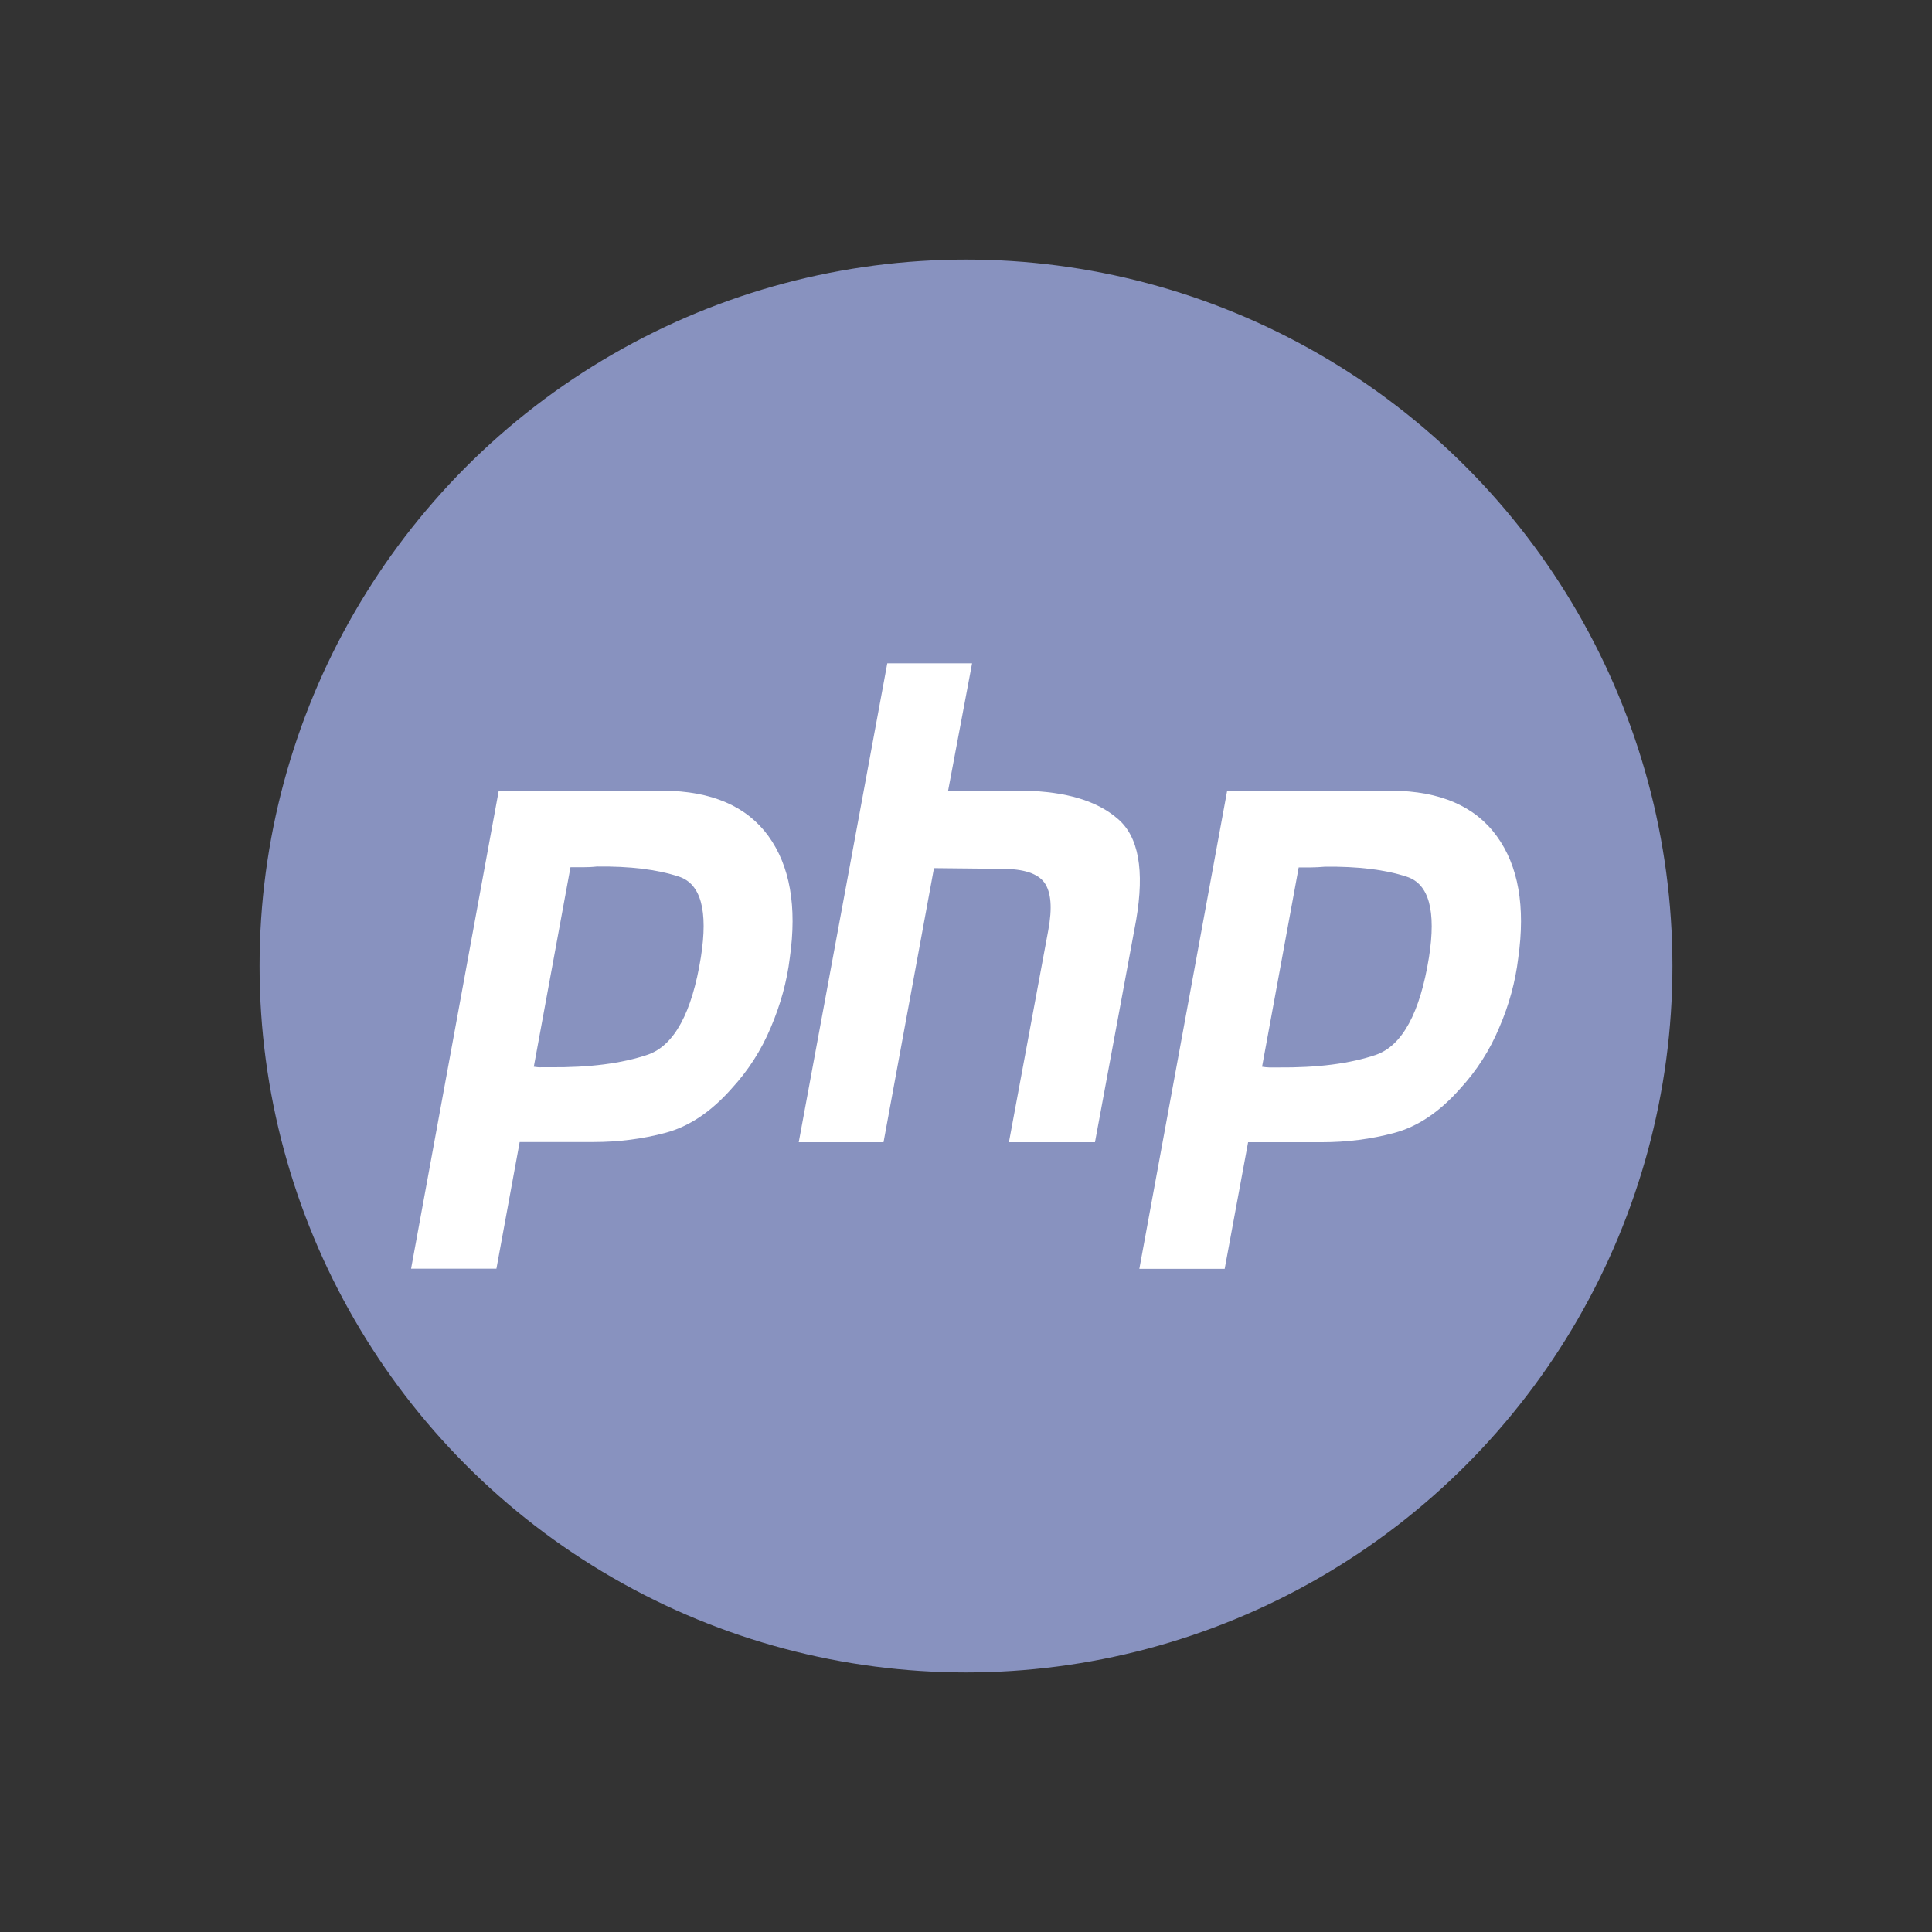
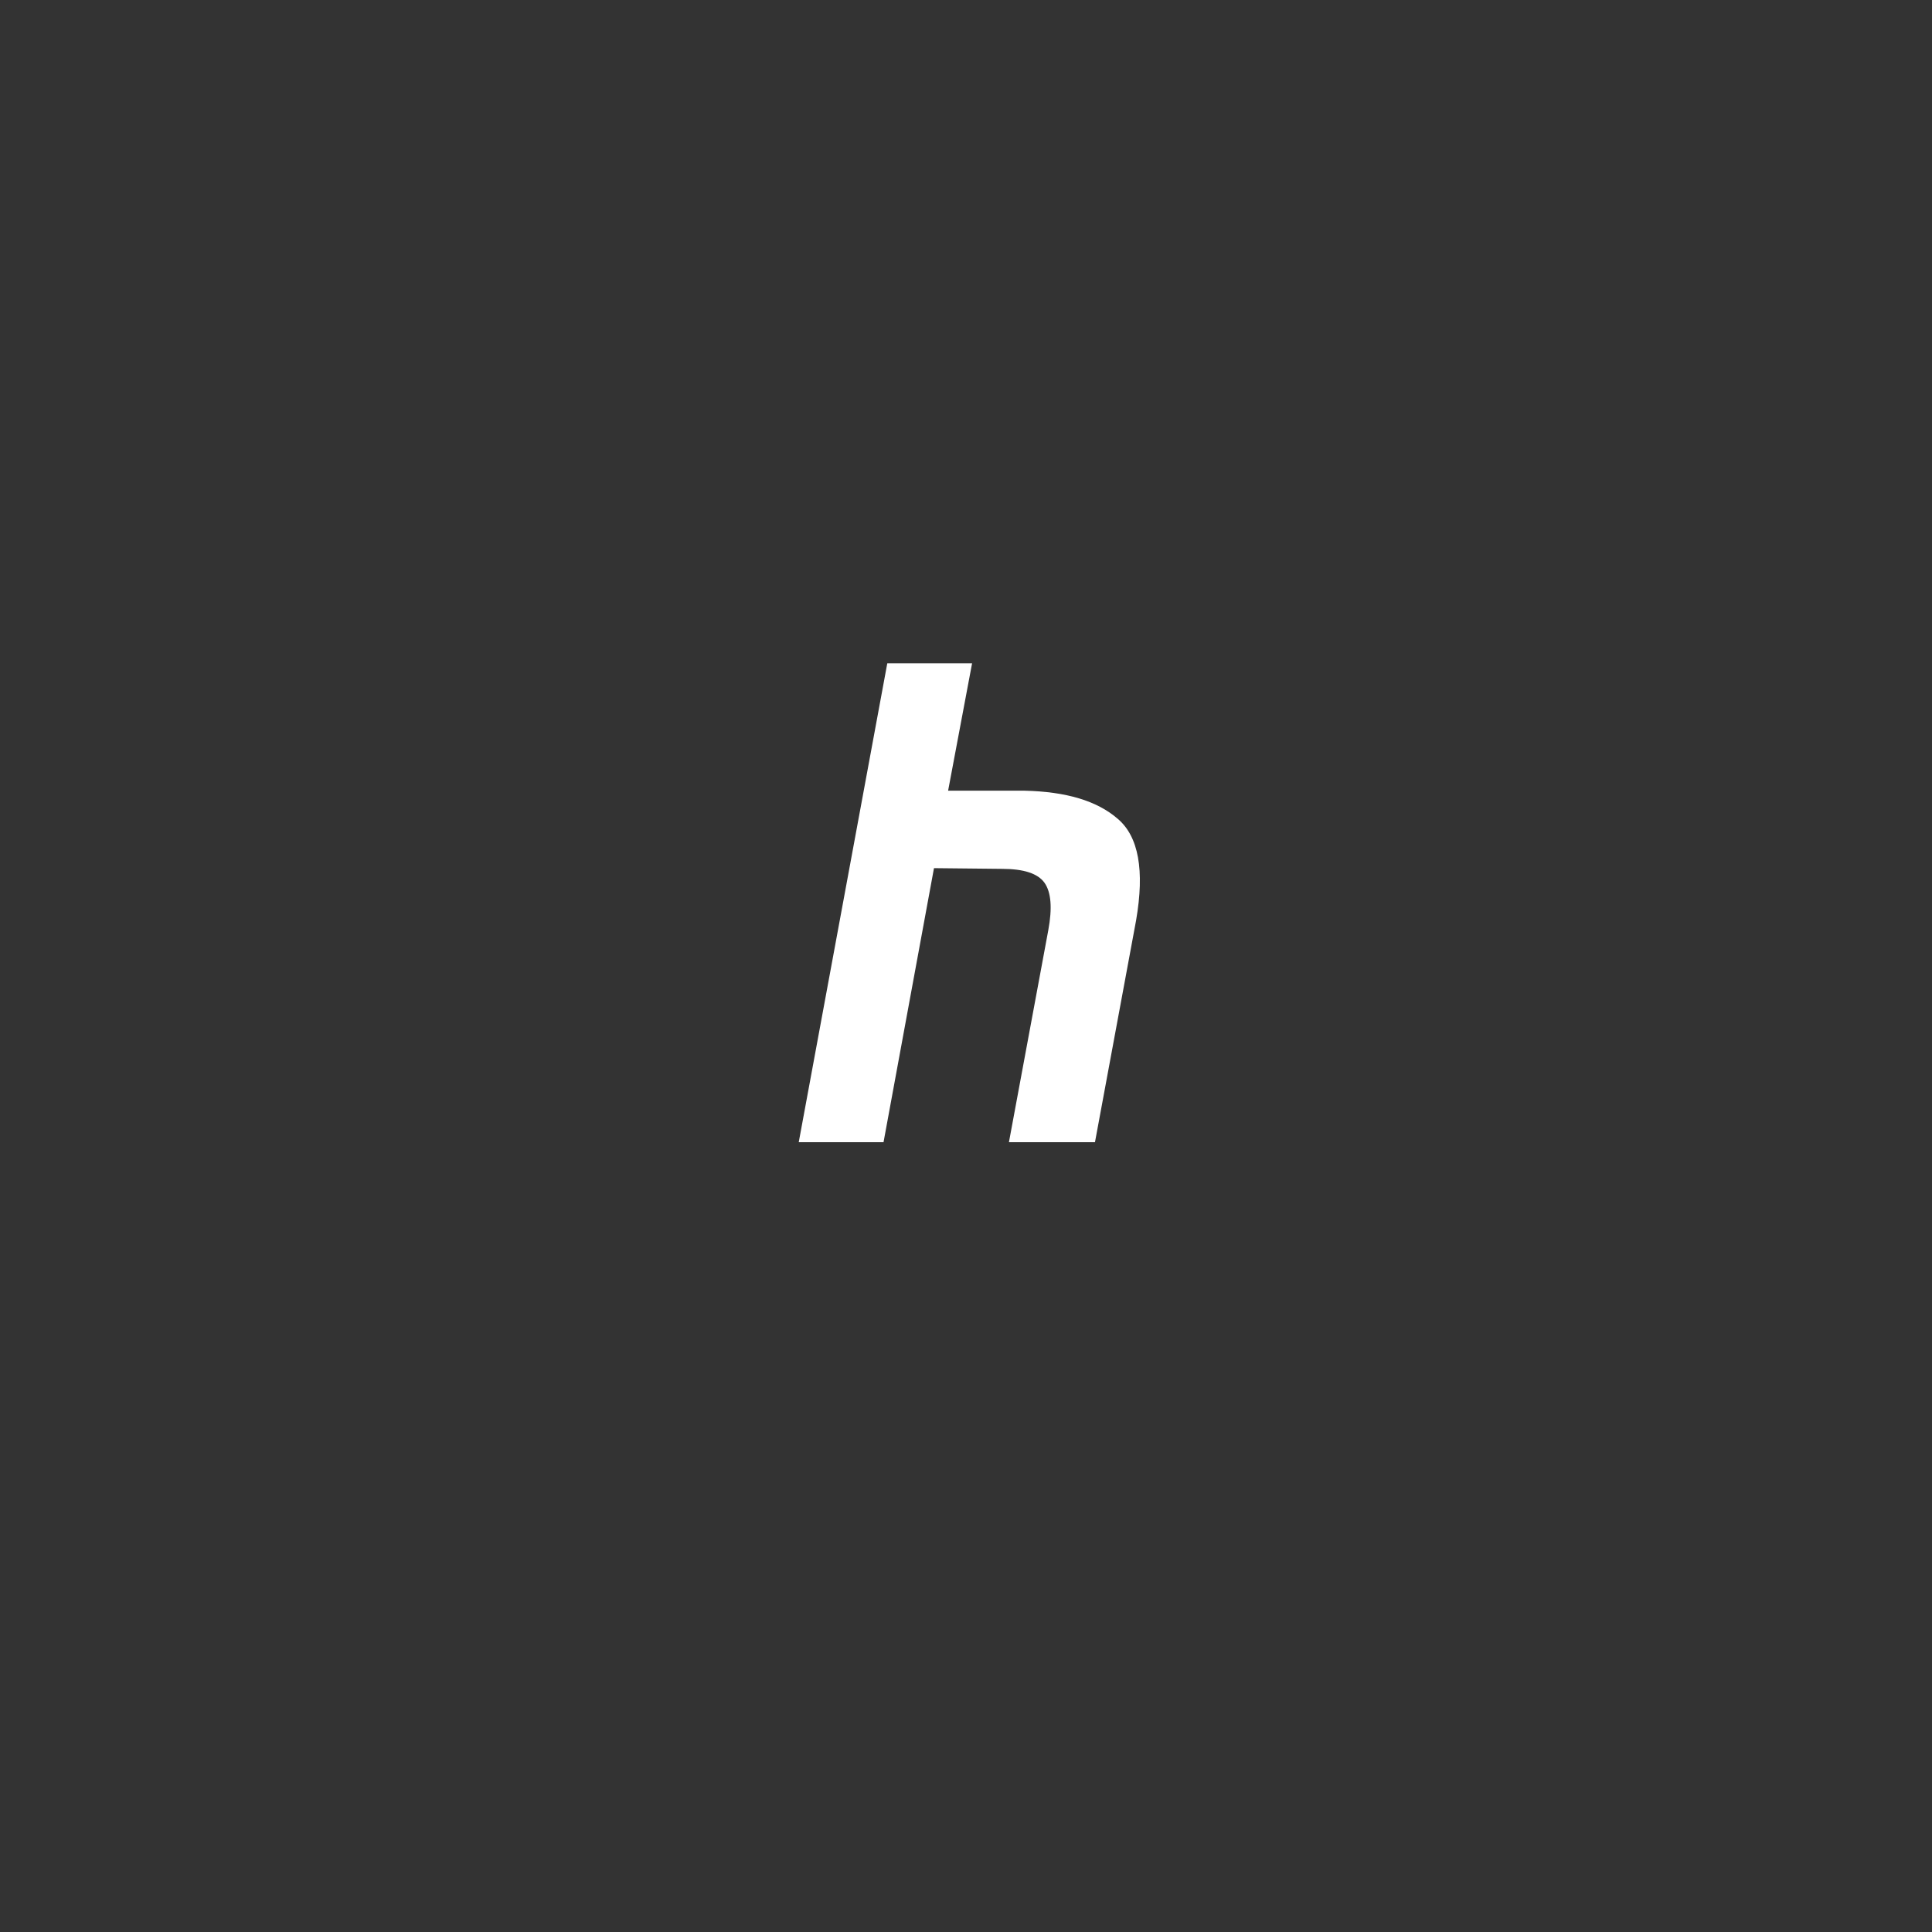
<svg xmlns="http://www.w3.org/2000/svg" version="1.1" id="Шар_1" x="0px" y="0px" viewBox="0 0 1080 1080" style="enable-background:new 0 0 1080 1080;" xml:space="preserve">
  <rect x="0" y="0" width="1080" height="1080" fill="#333333" stroke="none" />
  <style type="text/css">
	.st0{display:none;}
	.st1{display:inline;fill:#00A43C;}
	.st2{fill:#8892BF;}
	.st3{fill:#FFFFFF;}
	.st4{fill-rule:evenodd;clip-rule:evenodd;fill:#FFFFFF;}
</style>
  <g class="st0">
-     <path class="st1" d="M749.3,40.3c28.4,7,52.9,20.1,70.8,44.1c28.4,38.2,29.9,89.4,3.7,129c-25.9,39.2-73.6,58.3-119.1,47.7   c-46.1-10.7-80.5-49.1-86.1-96.2c-6.7-55.8,28.2-107.1,82.7-121.8c3.1-0.8,6.1-1.9,9.2-2.9C723.5,40.3,736.4,40.3,749.3,40.3z" />
    <path class="st1" d="M625.3,460.2C609,482,594.4,504.3,581,527.4c-10.7,18.5-20,37.7-28.4,57.3c-6.3,14.6-15.4,26.1-31.4,30.6   c-5.7,1.6-7.5,6.8-10,11.2C471,697,430.9,767.5,390.7,838c-22.4,39.3-44.7,78.7-67.3,117.9c-3.2,5.5-3.9,9.8-0.9,16   c9,18.5,4.8,38.5-9.7,51.3c-14.7,12.9-35.9,14.8-52.3,4.6c-16.6-10.4-23.9-29.6-18-49.9c1.9-6.6-0.2-9.2-5.5-12.1   c-14-7.5-27.7-15.3-41.5-23.2c-17.7-10.1-20.2-18.8-10.2-36.5c31.3-55.5,62.7-110.8,94.1-166.2c13.5-23.9,27-47.8,40.5-71.8   c9.7-17.2,19.5-19.9,36.6-10.3c20,11.2,40.1,22.3,59.9,33.8c5.8,3.4,8.9,2.9,12.2-3c14.7-26.6,29.6-53.1,44.5-79.5   c2.3-4,2.7-7.5-0.1-11.7c-9.9-14.8-9.4-30.3-2.7-46.2C494.7,493.3,528,440.8,566,391c24-31.4,49.6-61.3,77.5-89.2   c42.7-42.7,100.5-46.4,148.4-9.2c24.2,18.8,46.8,39.8,70.8,58.9c36.2,28.6,74.5,53.7,119.9,65.7c10.9,2.9,22.3,3.9,33.2,6.8   c20.3,5.4,34.5,26.6,32,46.3c-3,23.2-21.1,39.8-43.9,39.9c-12.6,0-25.1-2.5-37.4-4.6c-45.8-8-88.6-23.5-126.3-51.4   c-1.7-1.3-3.7-3.9-5.7-1.9c-1.2,1.2-1.1,4.3-0.9,6.4c2.1,24.8,4.6,49.5,6.5,74.3c1.7,21.9,4.7,43.7,5.1,65.7   c0.3,15.4-3.5,29.5-12,42.2c-3.9,5.8-3.4,10.3,0,15.9c57.3,94.4,105.6,193.4,150.7,294c16.2,36.1,0.8,71.8-35.4,81.8   c-25.9,7.1-52.3-5.4-64.9-31.6c-12.5-25.9-23.9-52.3-36.2-78.3c-30.4-63.8-62.1-126.7-98-187.4c-5.4-9.2-6-9.2-11.3,0.3   c-36.4,65.6-70,132.6-104.8,199c-12,22.9-24,45.8-36.7,68.3c-14.5,25.7-41,36.9-66.3,29.2c-33.4-10.2-50-47.2-33.7-78.9   c17.1-33.3,36.1-65.7,54.2-98.6c34.4-62.6,68.7-125.2,103.3-187.7c3.9-7,4.7-12.1-0.8-18.9c-10.2-12.8-13.4-28.5-14.8-44.4   c-4.1-47-8-93.9-12.1-140.9C626.4,462.1,626,461.6,625.3,460.2z M296.7,991.9c-0.2-7.8-6.8-14.1-14.5-13.8   c-7.8,0.3-13.7,6.9-13.4,14.9c0.3,7.5,6.3,13,14,13C290.9,1006,296.9,999.8,296.7,991.9z" />
  </g>
  <g>
-     <circle class="st2" cx="540" cy="540" r="394.9" />
-     <path class="st3" d="M496,370.8h47.4L530,442h42.6c23.4,0.5,40.7,5.7,52.2,15.7c11.7,9.9,15.1,28.8,10.3,56.7l-23,124.1H564   l22-118.5c2.3-12.4,1.6-21.2-2.1-26.5c-3.7-5.2-11.6-7.8-23.7-7.8l-38.1-0.4l-28.2,153.2h-47.4L496,370.8z" />
-     <path class="st4" d="M278.8,442h92c27,0.2,46.6,8.7,58.7,25.3c12.1,16.7,16.1,39.4,12,68.2c-1.6,13.2-5.2,26.1-10.6,38.8   c-5.3,12.7-12.6,24.1-22,34.3c-11.4,12.9-23.7,21.1-36.7,24.6c-13,3.5-26.6,5.2-40.5,5.2h-41.2l-13,70.8h-47.7L278.8,442z    M298.4,596.3l20.5-111.5h6.9c2.5,0,5.2-0.1,7.9-0.4c18.3-0.2,33.5,1.6,45.7,5.6c12.4,4,16.5,19,12.4,45.1   c-5,31.1-14.9,49.2-29.5,54.4c-14.6,5-33,7.3-54.9,7.1h-4.8C301.2,596.7,299.8,596.5,298.4,596.3z" />
-     <path class="st4" d="M778,442h-92l-49.1,267.3h47.7l13.1-70.8h41.2c14,0,27.5-1.7,40.5-5.2c13.1-3.5,25.3-11.7,36.7-24.6   c9.4-10.2,16.7-21.6,22-34.3c5.5-12.7,9-25.6,10.6-38.8c4.1-28.8,0.1-51.6-12-68.2C824.6,450.7,805,442.2,778,442z M726,484.8   l-20.5,111.5c1.4,0.2,2.7,0.4,4.1,0.4h4.8c22,0.2,40.3-2.1,54.9-7.1c14.6-5.2,24.5-23.4,29.5-54.4c4.1-26.1,0-41.1-12.4-45.1   c-12.1-4-27.4-5.8-45.7-5.6c-2.7,0.2-5.4,0.4-7.9,0.4H726z" />
+     <path class="st3" d="M496,370.8h47.4L530,442h42.6c23.4,0.5,40.7,5.7,52.2,15.7c11.7,9.9,15.1,28.8,10.3,56.7l-23,124.1H564   l22-118.5c2.3-12.4,1.6-21.2-2.1-26.5c-3.7-5.2-11.6-7.8-23.7-7.8l-38.1-0.4l-28.2,153.2h-47.4z" />
  </g>
</svg>